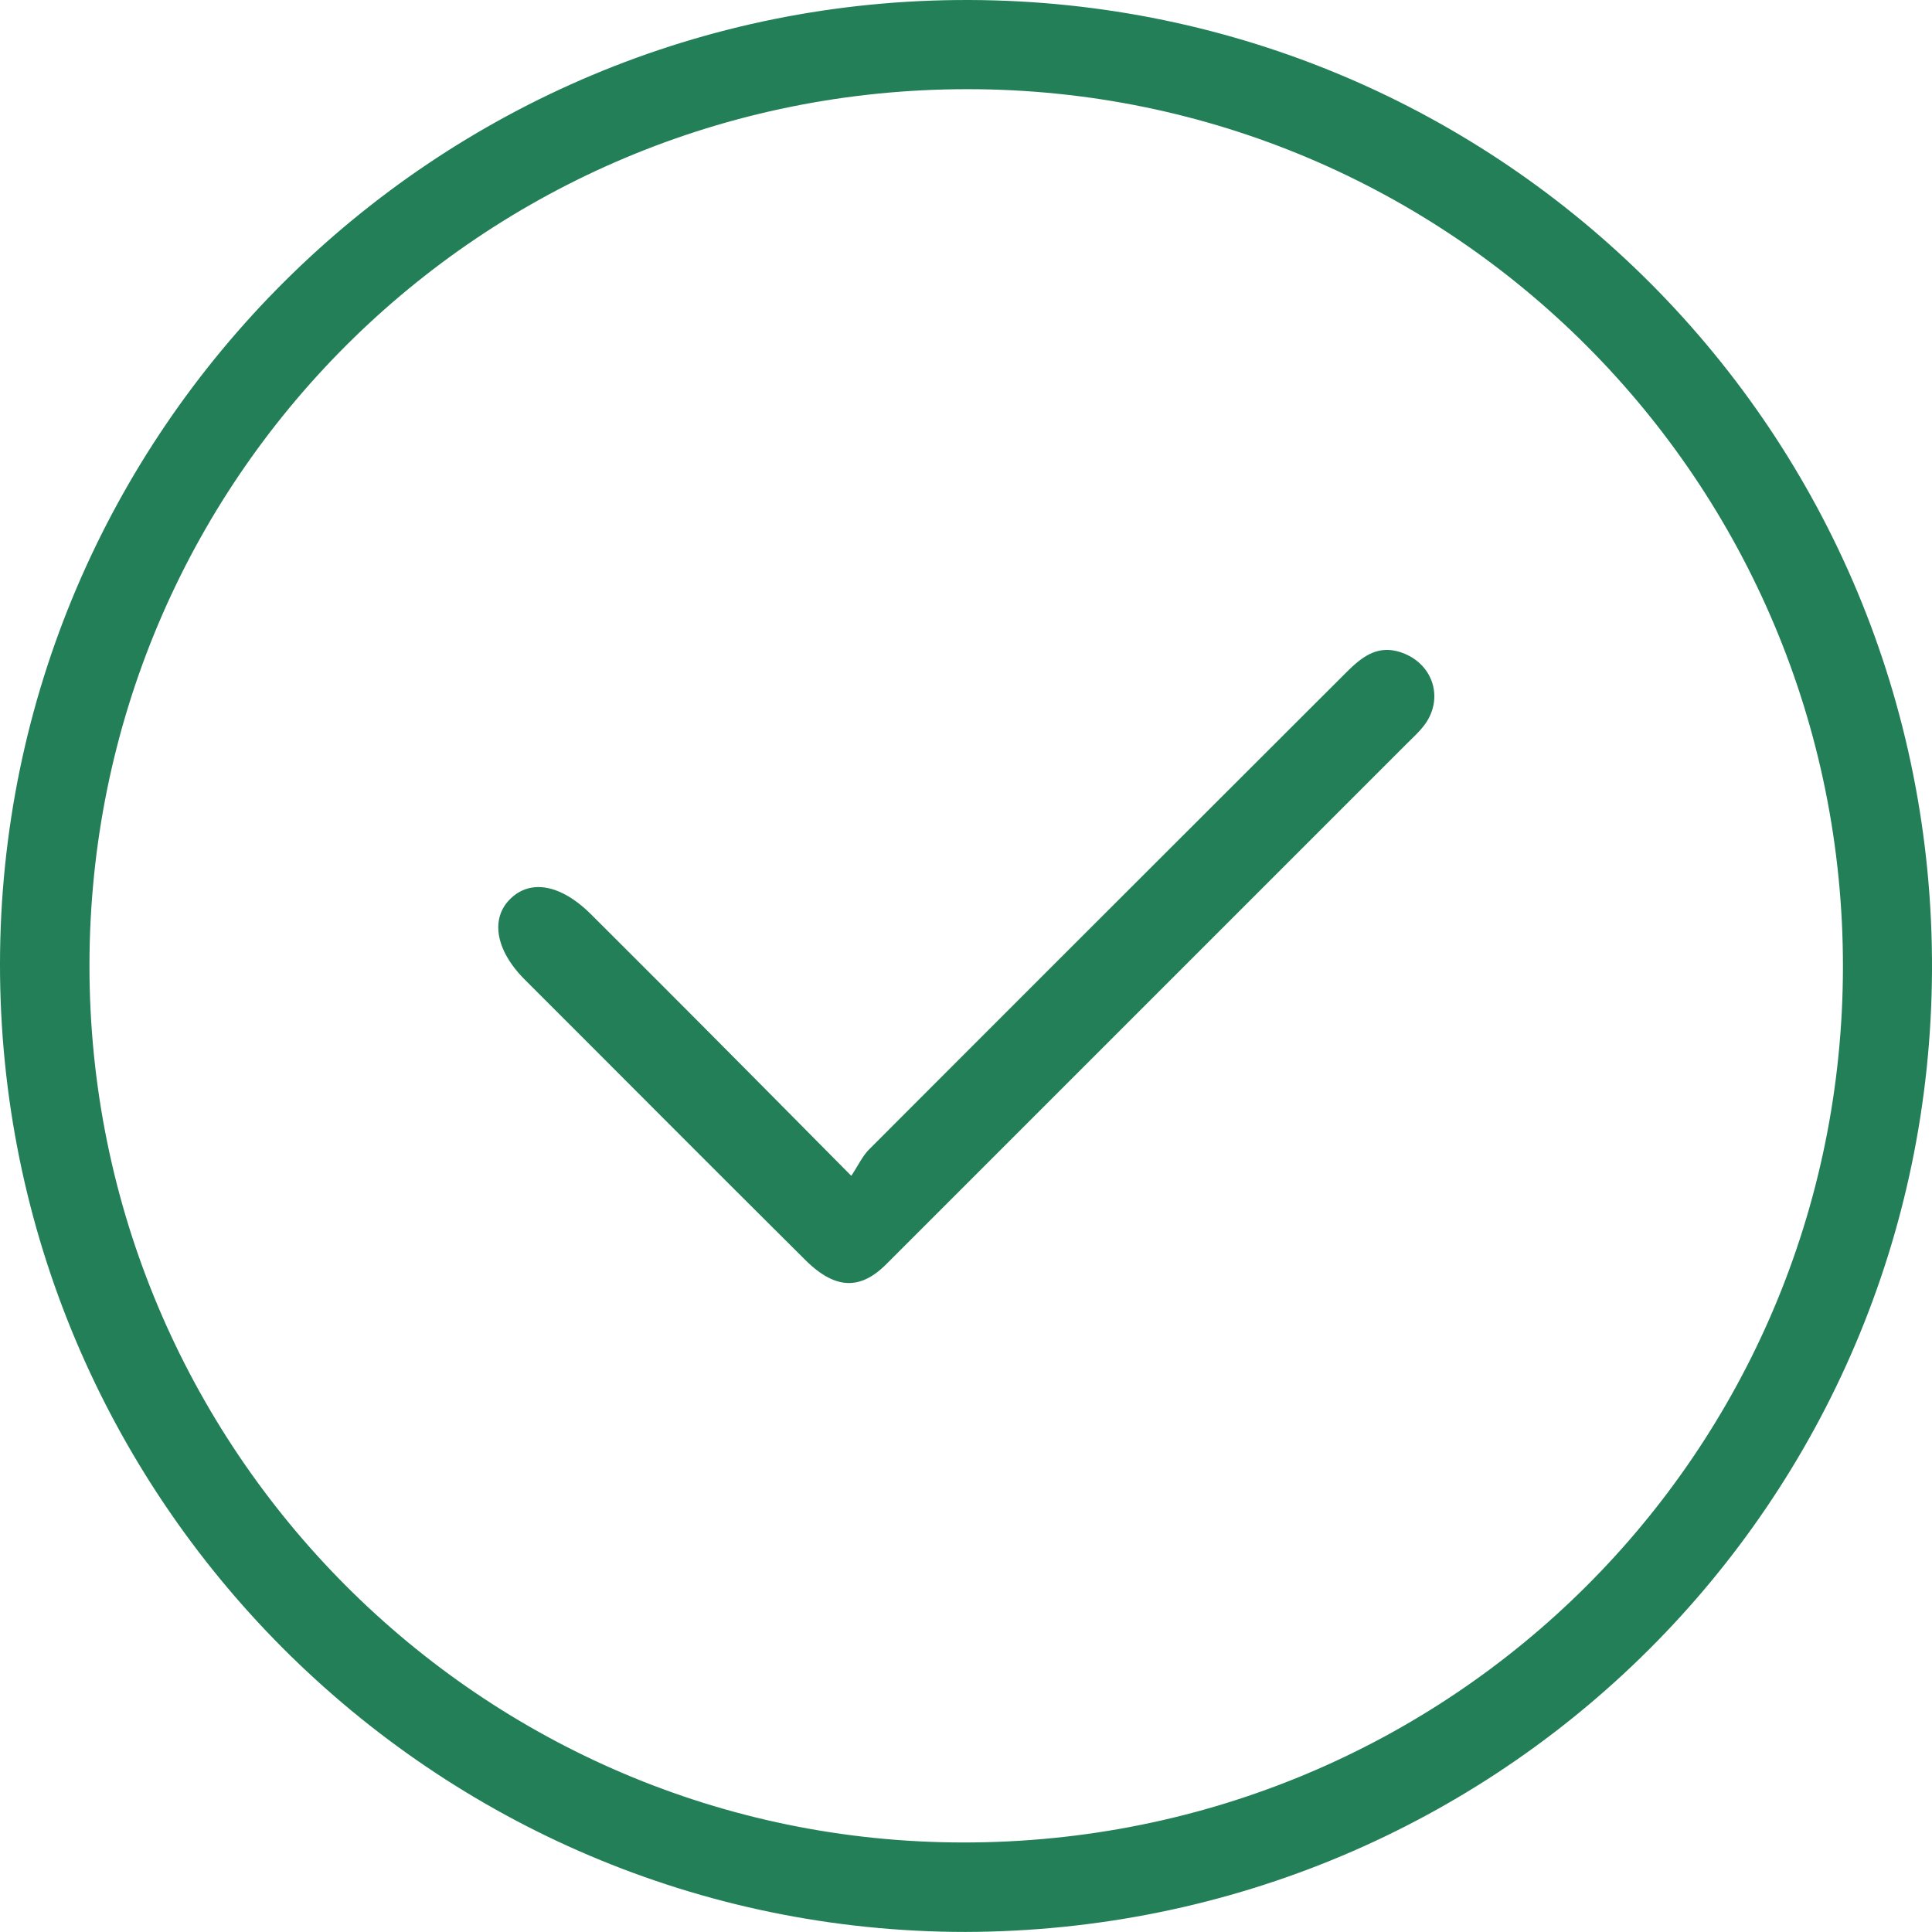
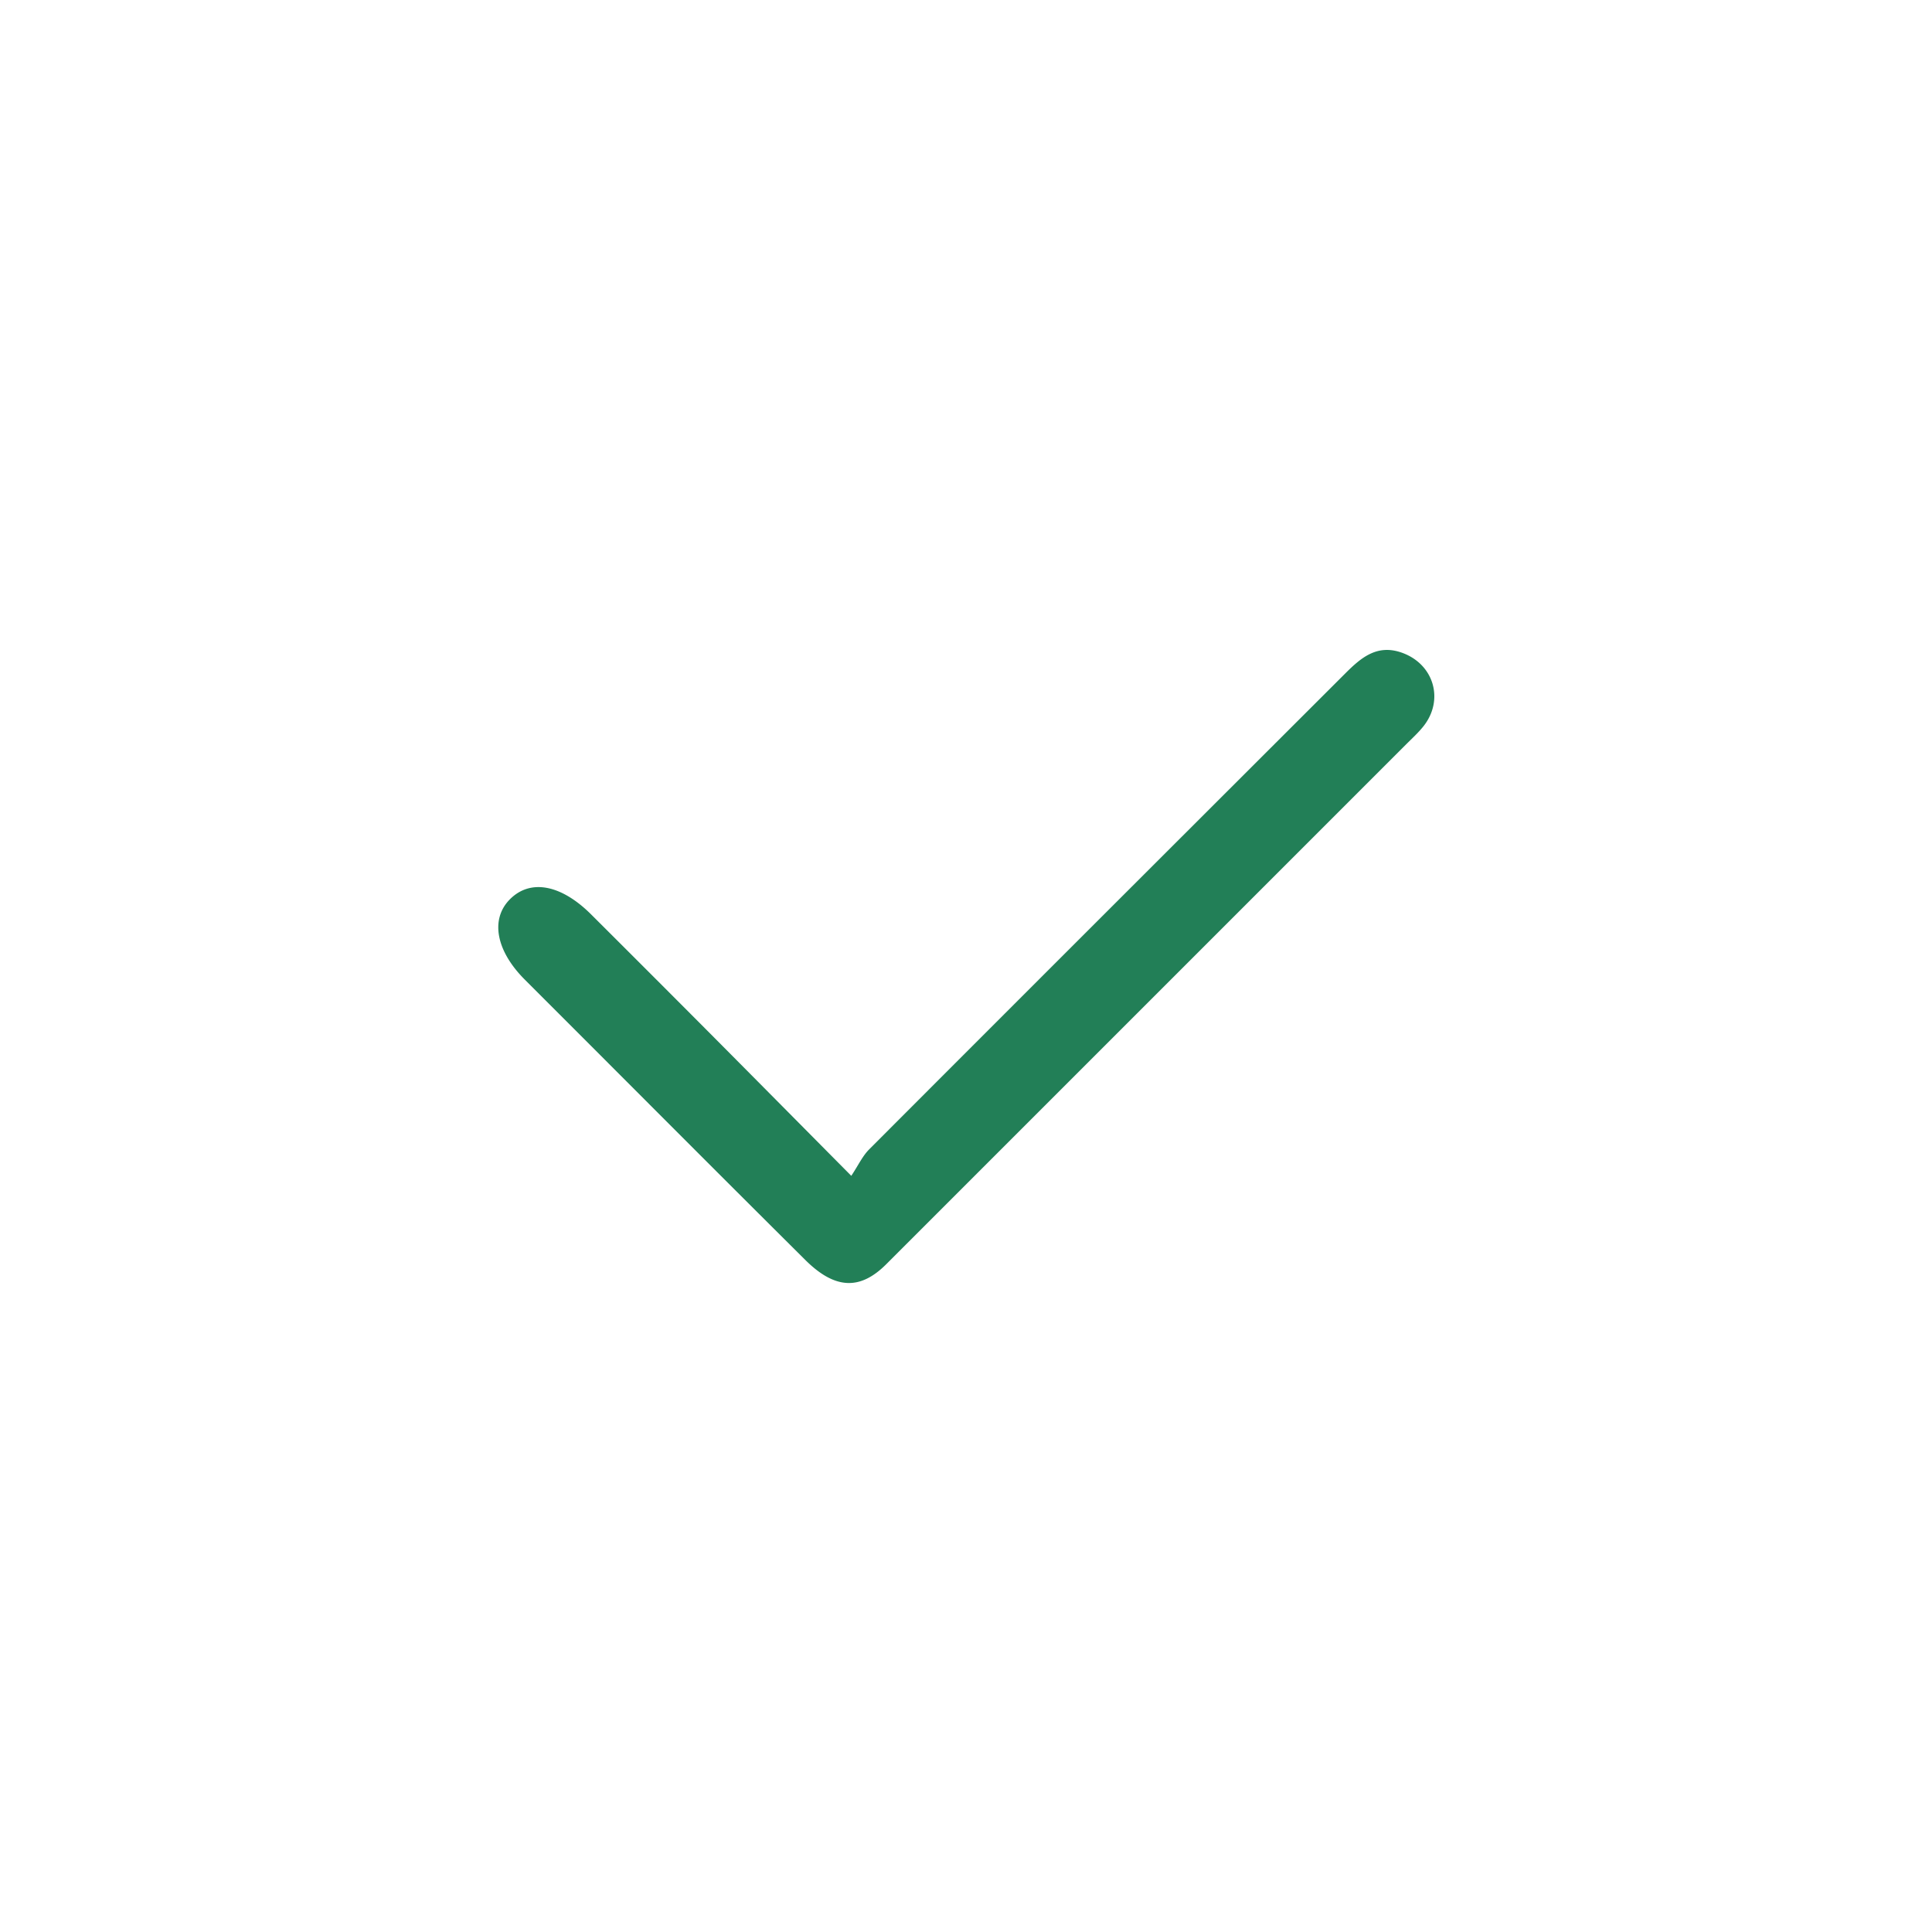
<svg xmlns="http://www.w3.org/2000/svg" xml:space="preserve" id="Layer_1" x="0" y="0" style="enable-background:new 0 0 401.559 401.545" version="1.1" viewBox="0 0 401.559 401.545">
  <style>.st8{fill:#227f57}</style>
-   <path d="M200.668 401.545C89.892 401.507-.088 311.285 0 200.34.088 89.649 90.364-.351 201.474.001c110.775.35 200.554 89.937 200.084 201.647-.466 110.517-89.687 199.609-200.89 199.897zM18.595 200.723C18.58 301.228 99.949 382.88 200.19 382.951c101.237.073 182.747-81.028 182.86-181.942.113-100.78-81.215-182.397-181.826-182.474C100.12 18.458 18.61 99.771 18.594 200.723z" class="st8" />
  <path d="M176.938 244.392c1.463-2.201 2.326-4.11 3.711-5.496 32.952-33.01 65.959-65.964 98.959-98.926 3.259-3.254 6.607-6.16 11.795-4.3 6.648 2.38 8.844 9.854 4.383 15.372-1.042 1.29-2.282 2.423-3.459 3.6a1405480.94 1405480.94 0 0 1-108.13 108.127c-5.423 5.422-10.638 5.252-16.82-.892-17.134-17.025-34.177-34.14-51.255-51.22-2.356-2.356-4.712-4.71-7.066-7.068-5.934-5.941-7.17-12.459-3.148-16.598 4.237-4.361 10.663-3.21 16.962 3.075a9061.6 9061.6 0 0 1 23.67 23.68c9.734 9.783 19.439 19.594 30.398 30.646z" class="st8" />
</svg>